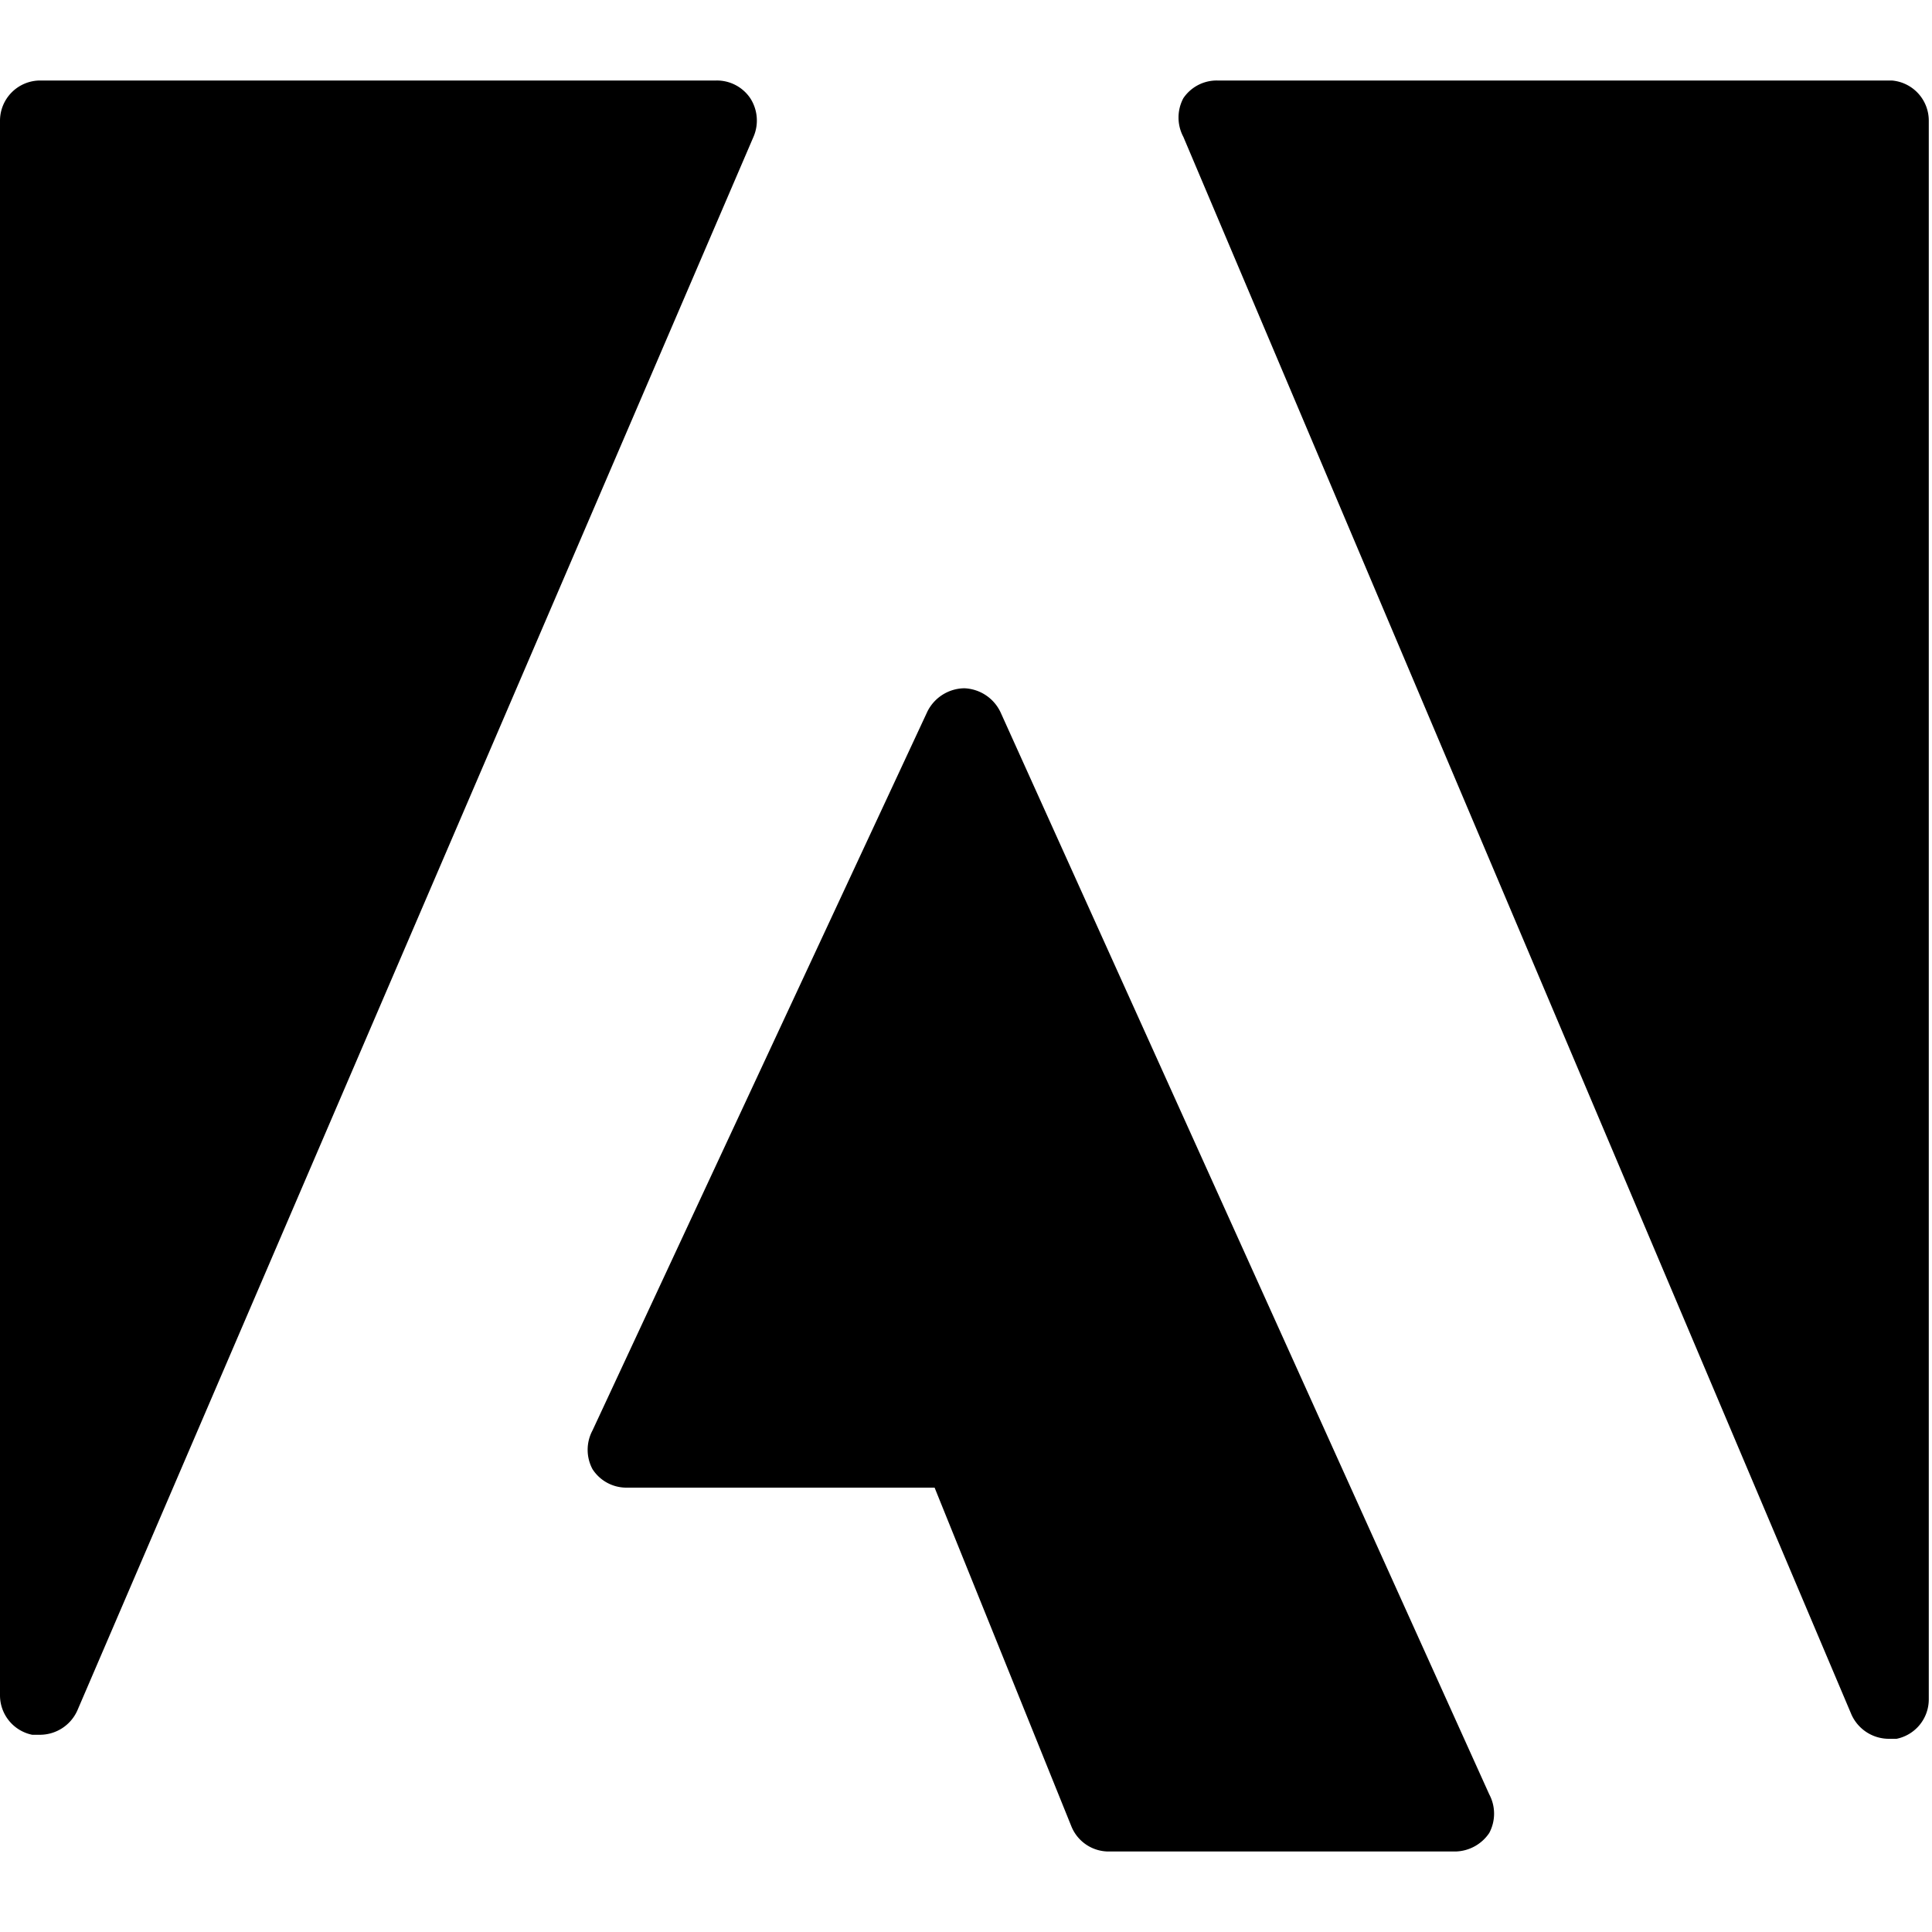
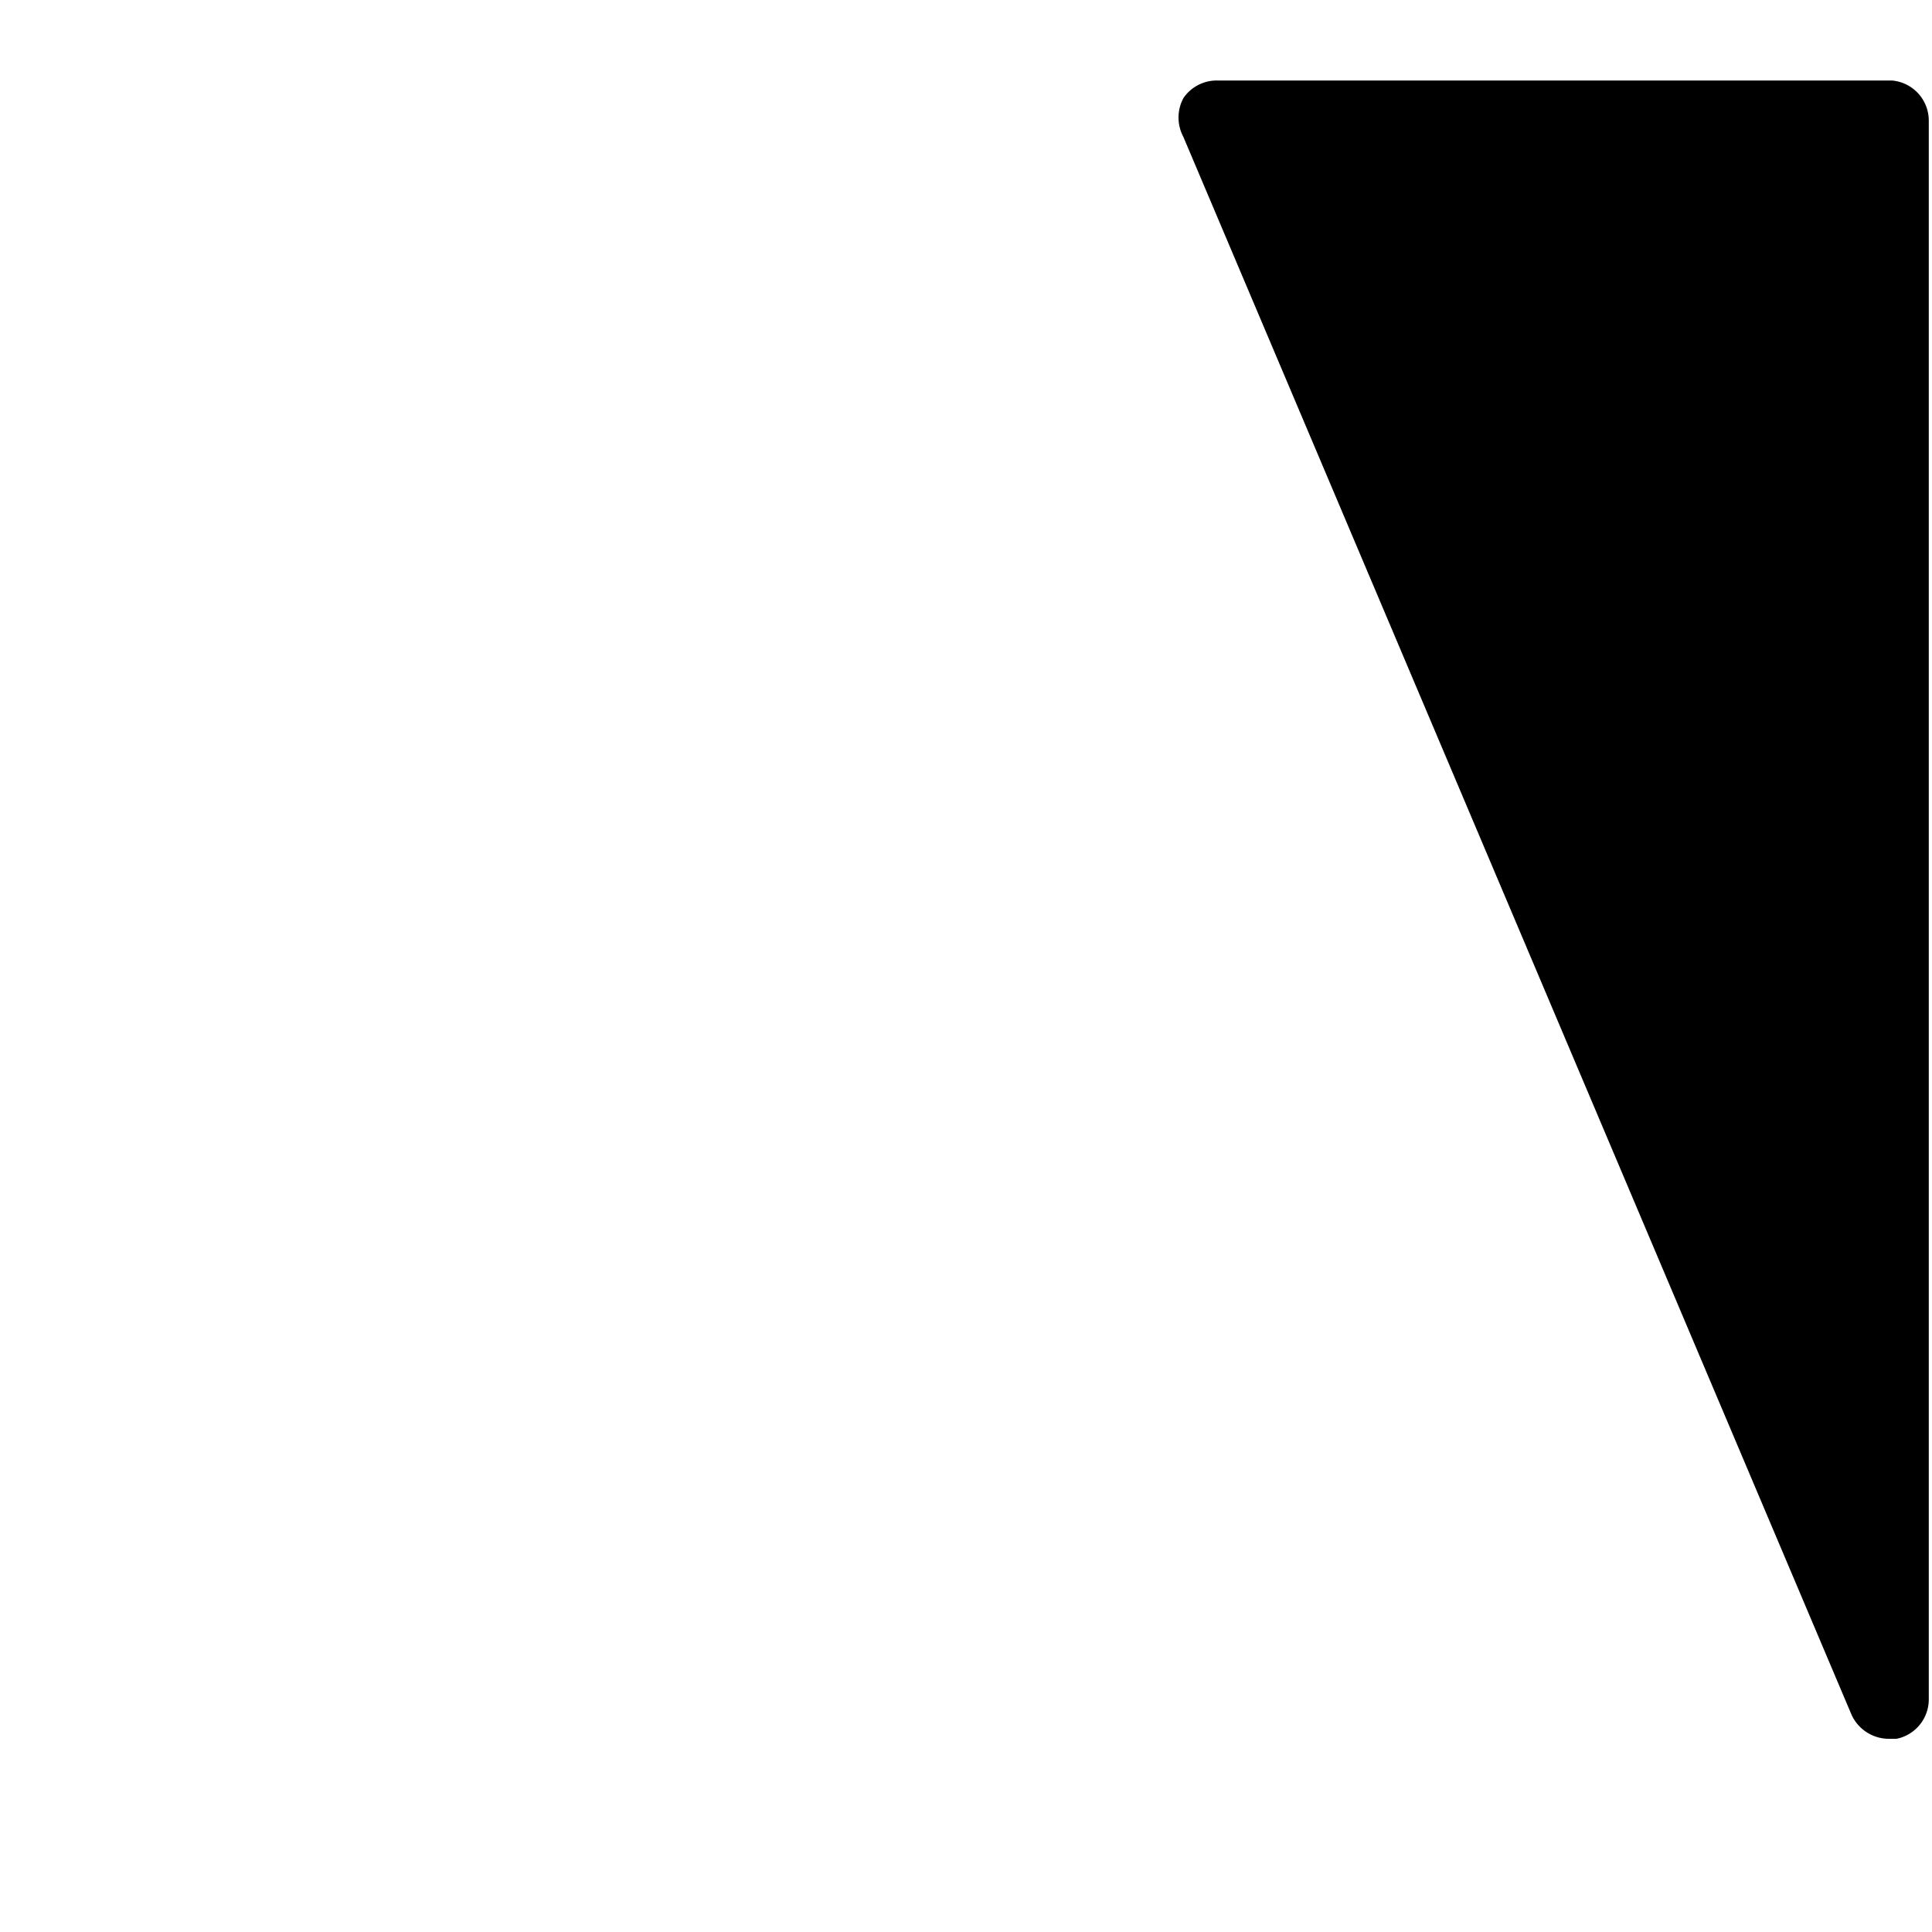
<svg xmlns="http://www.w3.org/2000/svg" viewBox="0 0 24 24">
  <g>
-     <path d="M12.43 8.85a0.52 0.52 0 0 0 -0.45 -0.3 0.52 0.52 0 0 0 -0.46 0.29l-4.16 8.93a0.51 0.51 0 0 0 0 0.48 0.5 0.5 0 0 0 0.42 0.23h3.83l1.7 4.21a0.5 0.5 0 0 0 0.47 0.31h4.3a0.52 0.52 0 0 0 0.42 -0.23 0.51 0.51 0 0 0 0 -0.48Z" fill="#000000" stroke-width="1" />
    <path d="M23.5 1h-8.38a0.5 0.5 0 0 0 -0.42 0.22 0.51 0.51 0 0 0 0 0.48L23 21.3a0.51 0.51 0 0 0 0.46 0.3h0.1a0.5 0.5 0 0 0 0.4 -0.49V1.5a0.5 0.5 0 0 0 -0.46 -0.5Z" fill="#000000" stroke-width="1" />
-     <path d="M9.32 1.22A0.5 0.5 0 0 0 8.9 1H0.5a0.5 0.5 0 0 0 -0.5 0.5v19.56a0.5 0.5 0 0 0 0.4 0.49h0.1a0.51 0.51 0 0 0 0.46 -0.3L9.36 1.7a0.51 0.51 0 0 0 -0.04 -0.48Z" fill="#000000" stroke-width="1" />
  </g>
</svg>